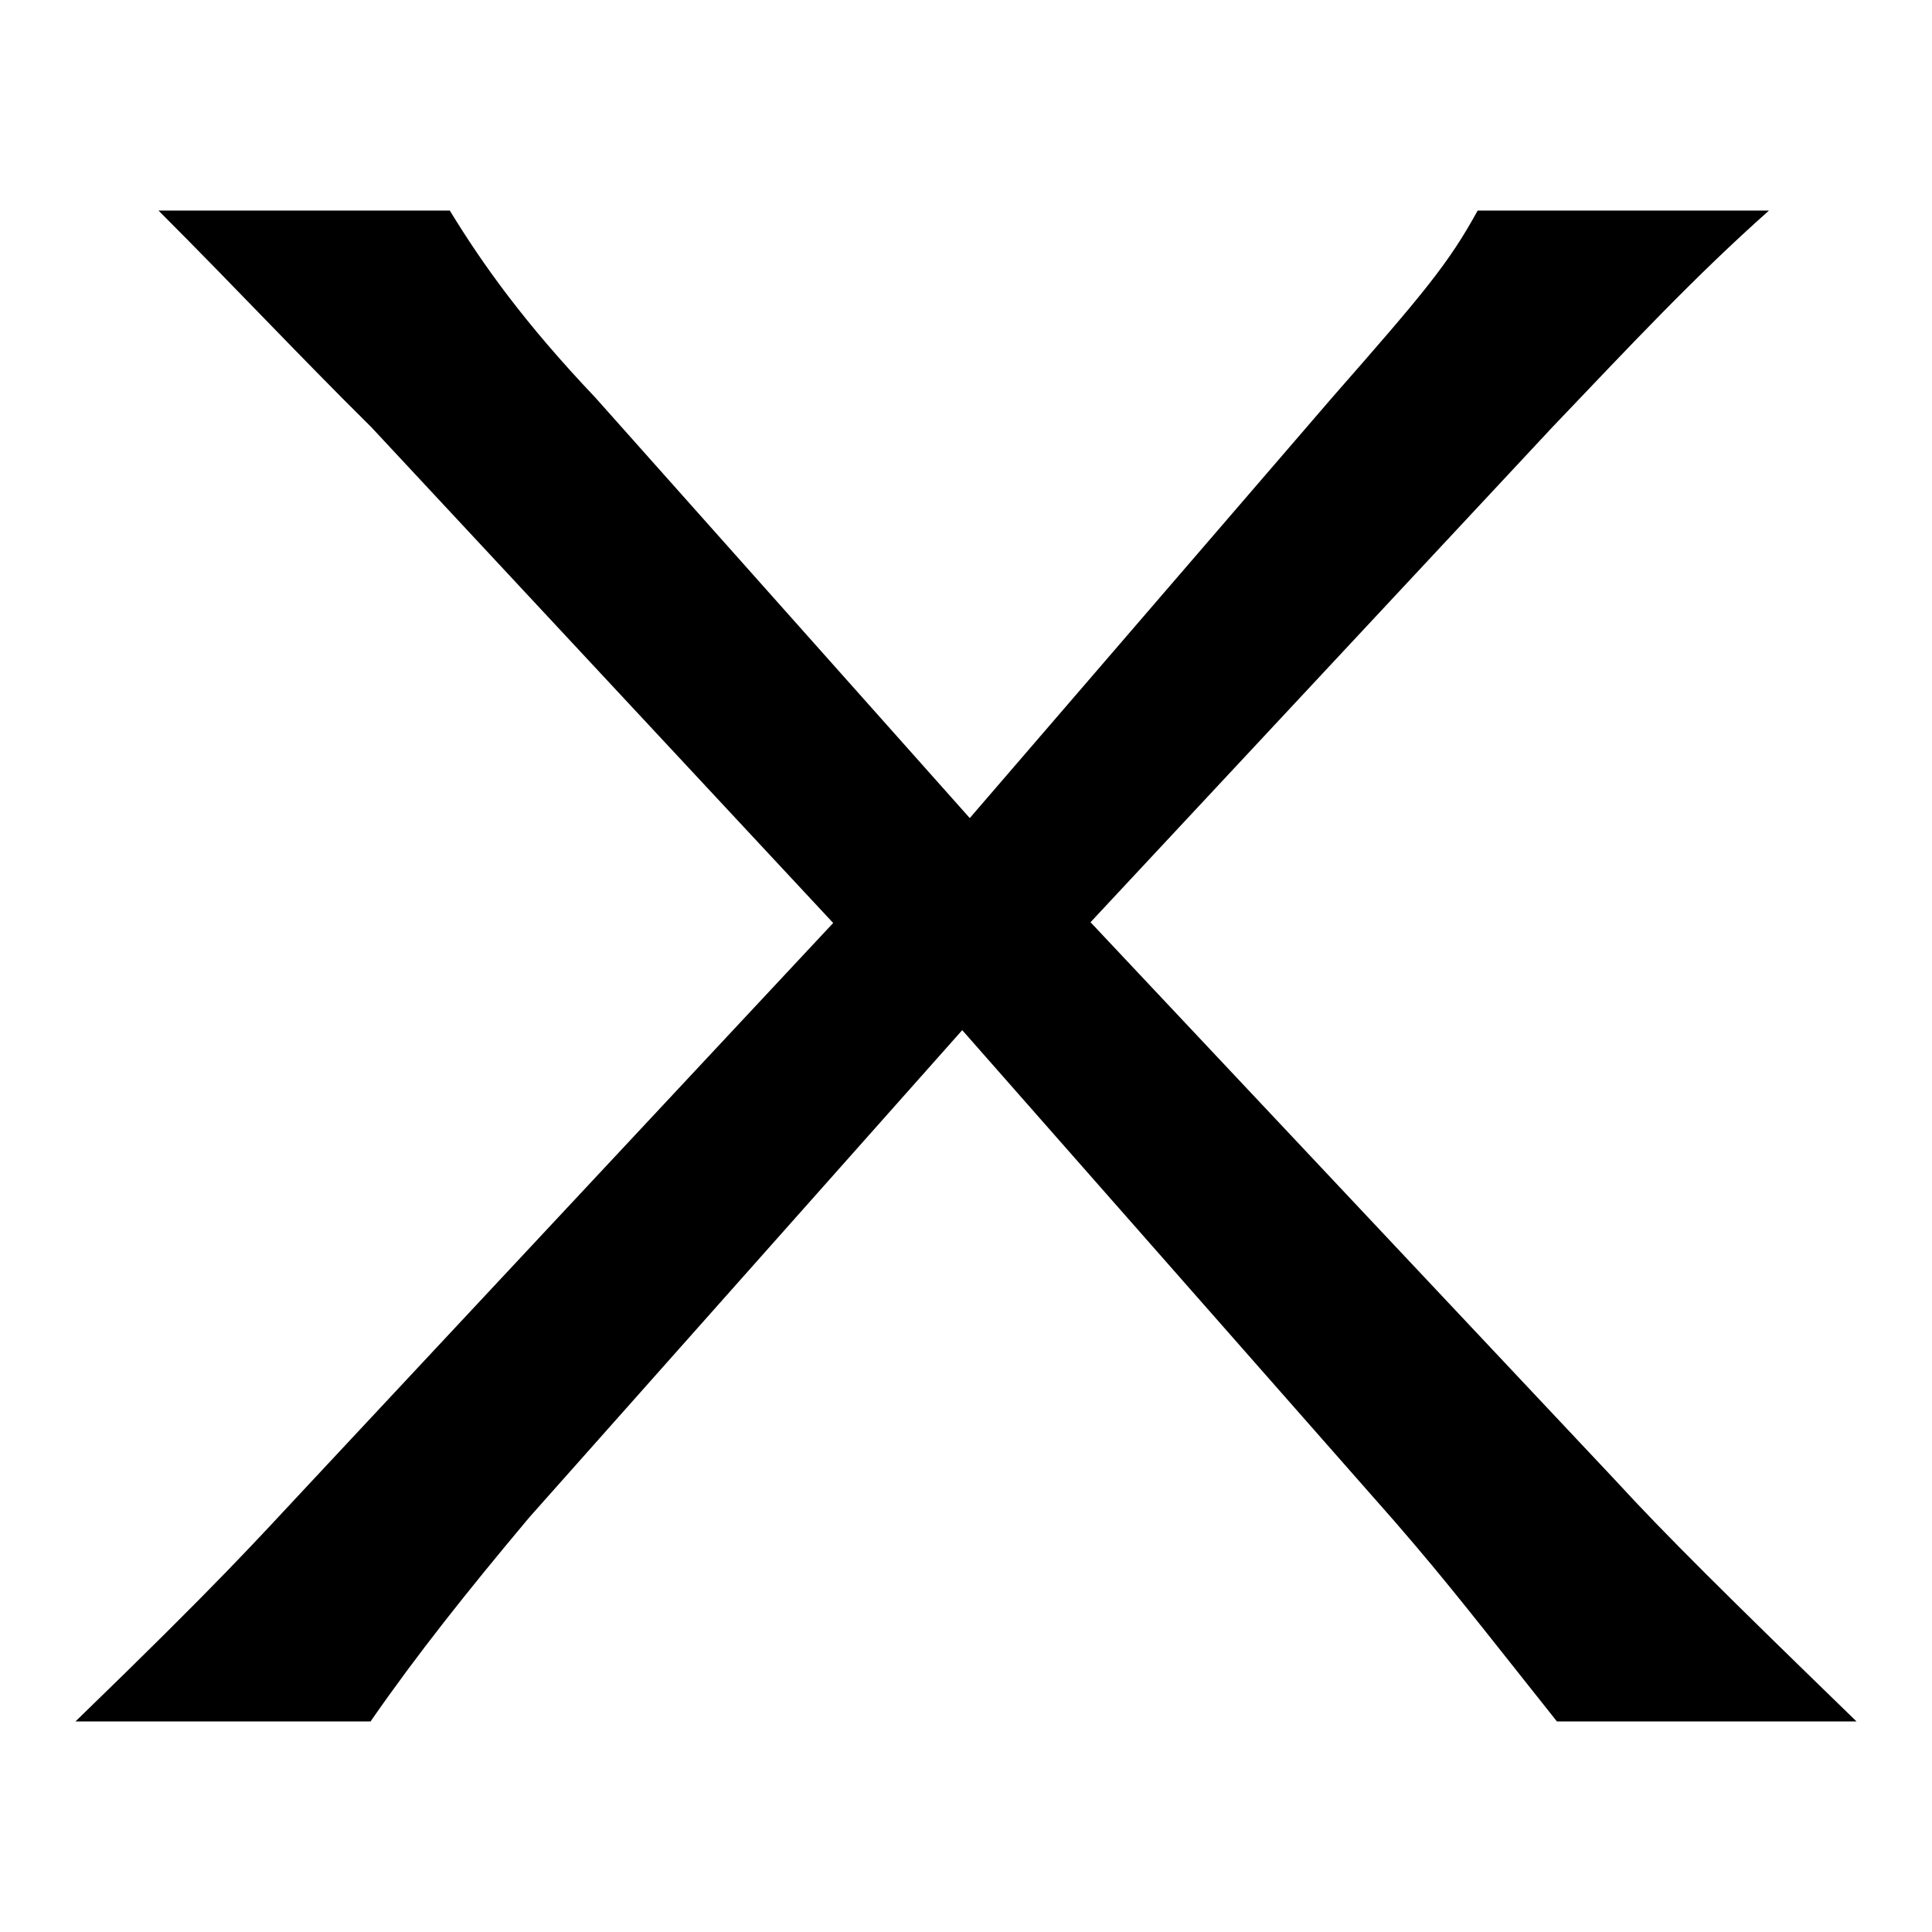
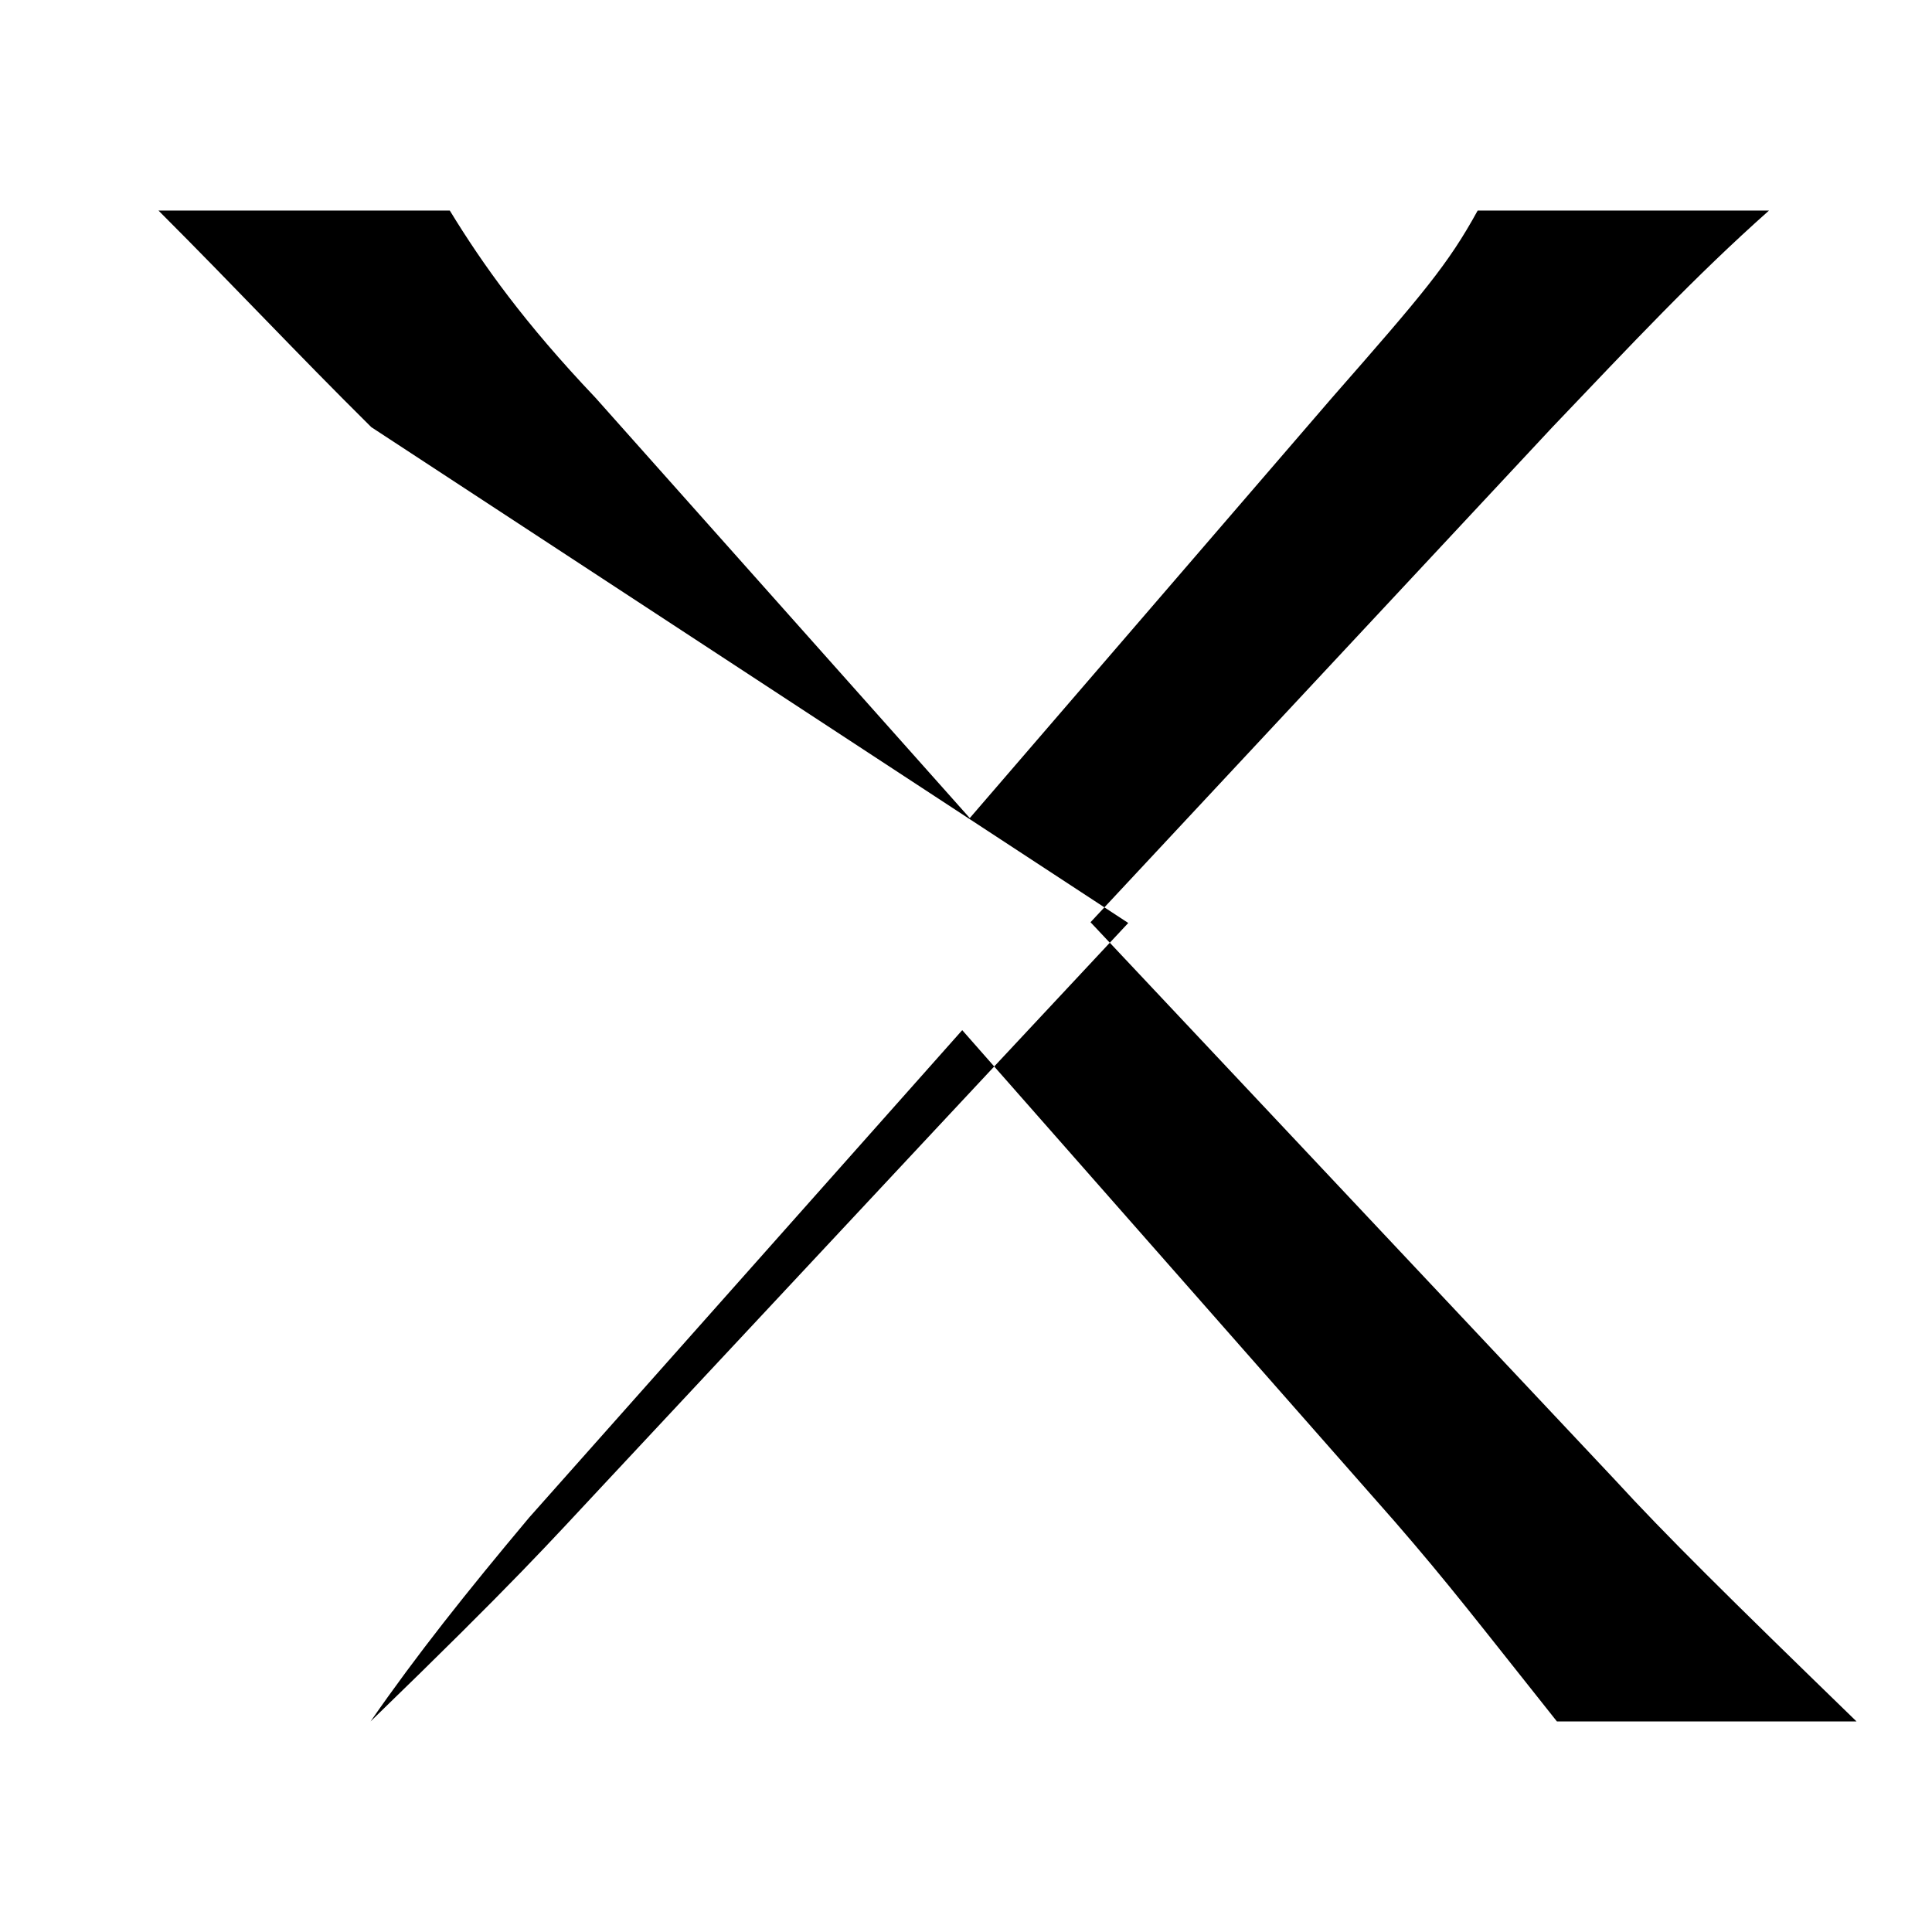
<svg xmlns="http://www.w3.org/2000/svg" version="1.1" x="0px" y="0px" viewBox="0 0 256 256" enable-background="new 0 0 256 256" xml:space="preserve">
  <g>
    <g>
-       <path fill="#000000" d="M70.1,201.1c-8.3,9.9-14.9,18.2-21,27H10c19.3-18.7,23.7-23.7,30.9-31.4l69.5-74.4L49.2,56.6C39.2,46.7,31.5,38.4,21,27.9h38.6c4.4,7.2,9.9,14.9,19.3,24.8l49.6,55.7l48-55.7c12.1-13.8,15.4-17.7,19.3-24.8h38.6c-9.9,8.8-18.2,17.7-28.7,28.7l-61.2,65.6l69.5,73.9c6.6,7.2,14.9,15.4,32,32h-39.7c-10.5-13.2-14.3-18.2-21.5-26.5l-57.3-65.1L70.1,201.1z" />
+       <path fill="#000000" d="M70.1,201.1c-8.3,9.9-14.9,18.2-21,27c19.3-18.7,23.7-23.7,30.9-31.4l69.5-74.4L49.2,56.6C39.2,46.7,31.5,38.4,21,27.9h38.6c4.4,7.2,9.9,14.9,19.3,24.8l49.6,55.7l48-55.7c12.1-13.8,15.4-17.7,19.3-24.8h38.6c-9.9,8.8-18.2,17.7-28.7,28.7l-61.2,65.6l69.5,73.9c6.6,7.2,14.9,15.4,32,32h-39.7c-10.5-13.2-14.3-18.2-21.5-26.5l-57.3-65.1L70.1,201.1z" />
    </g>
  </g>
</svg>